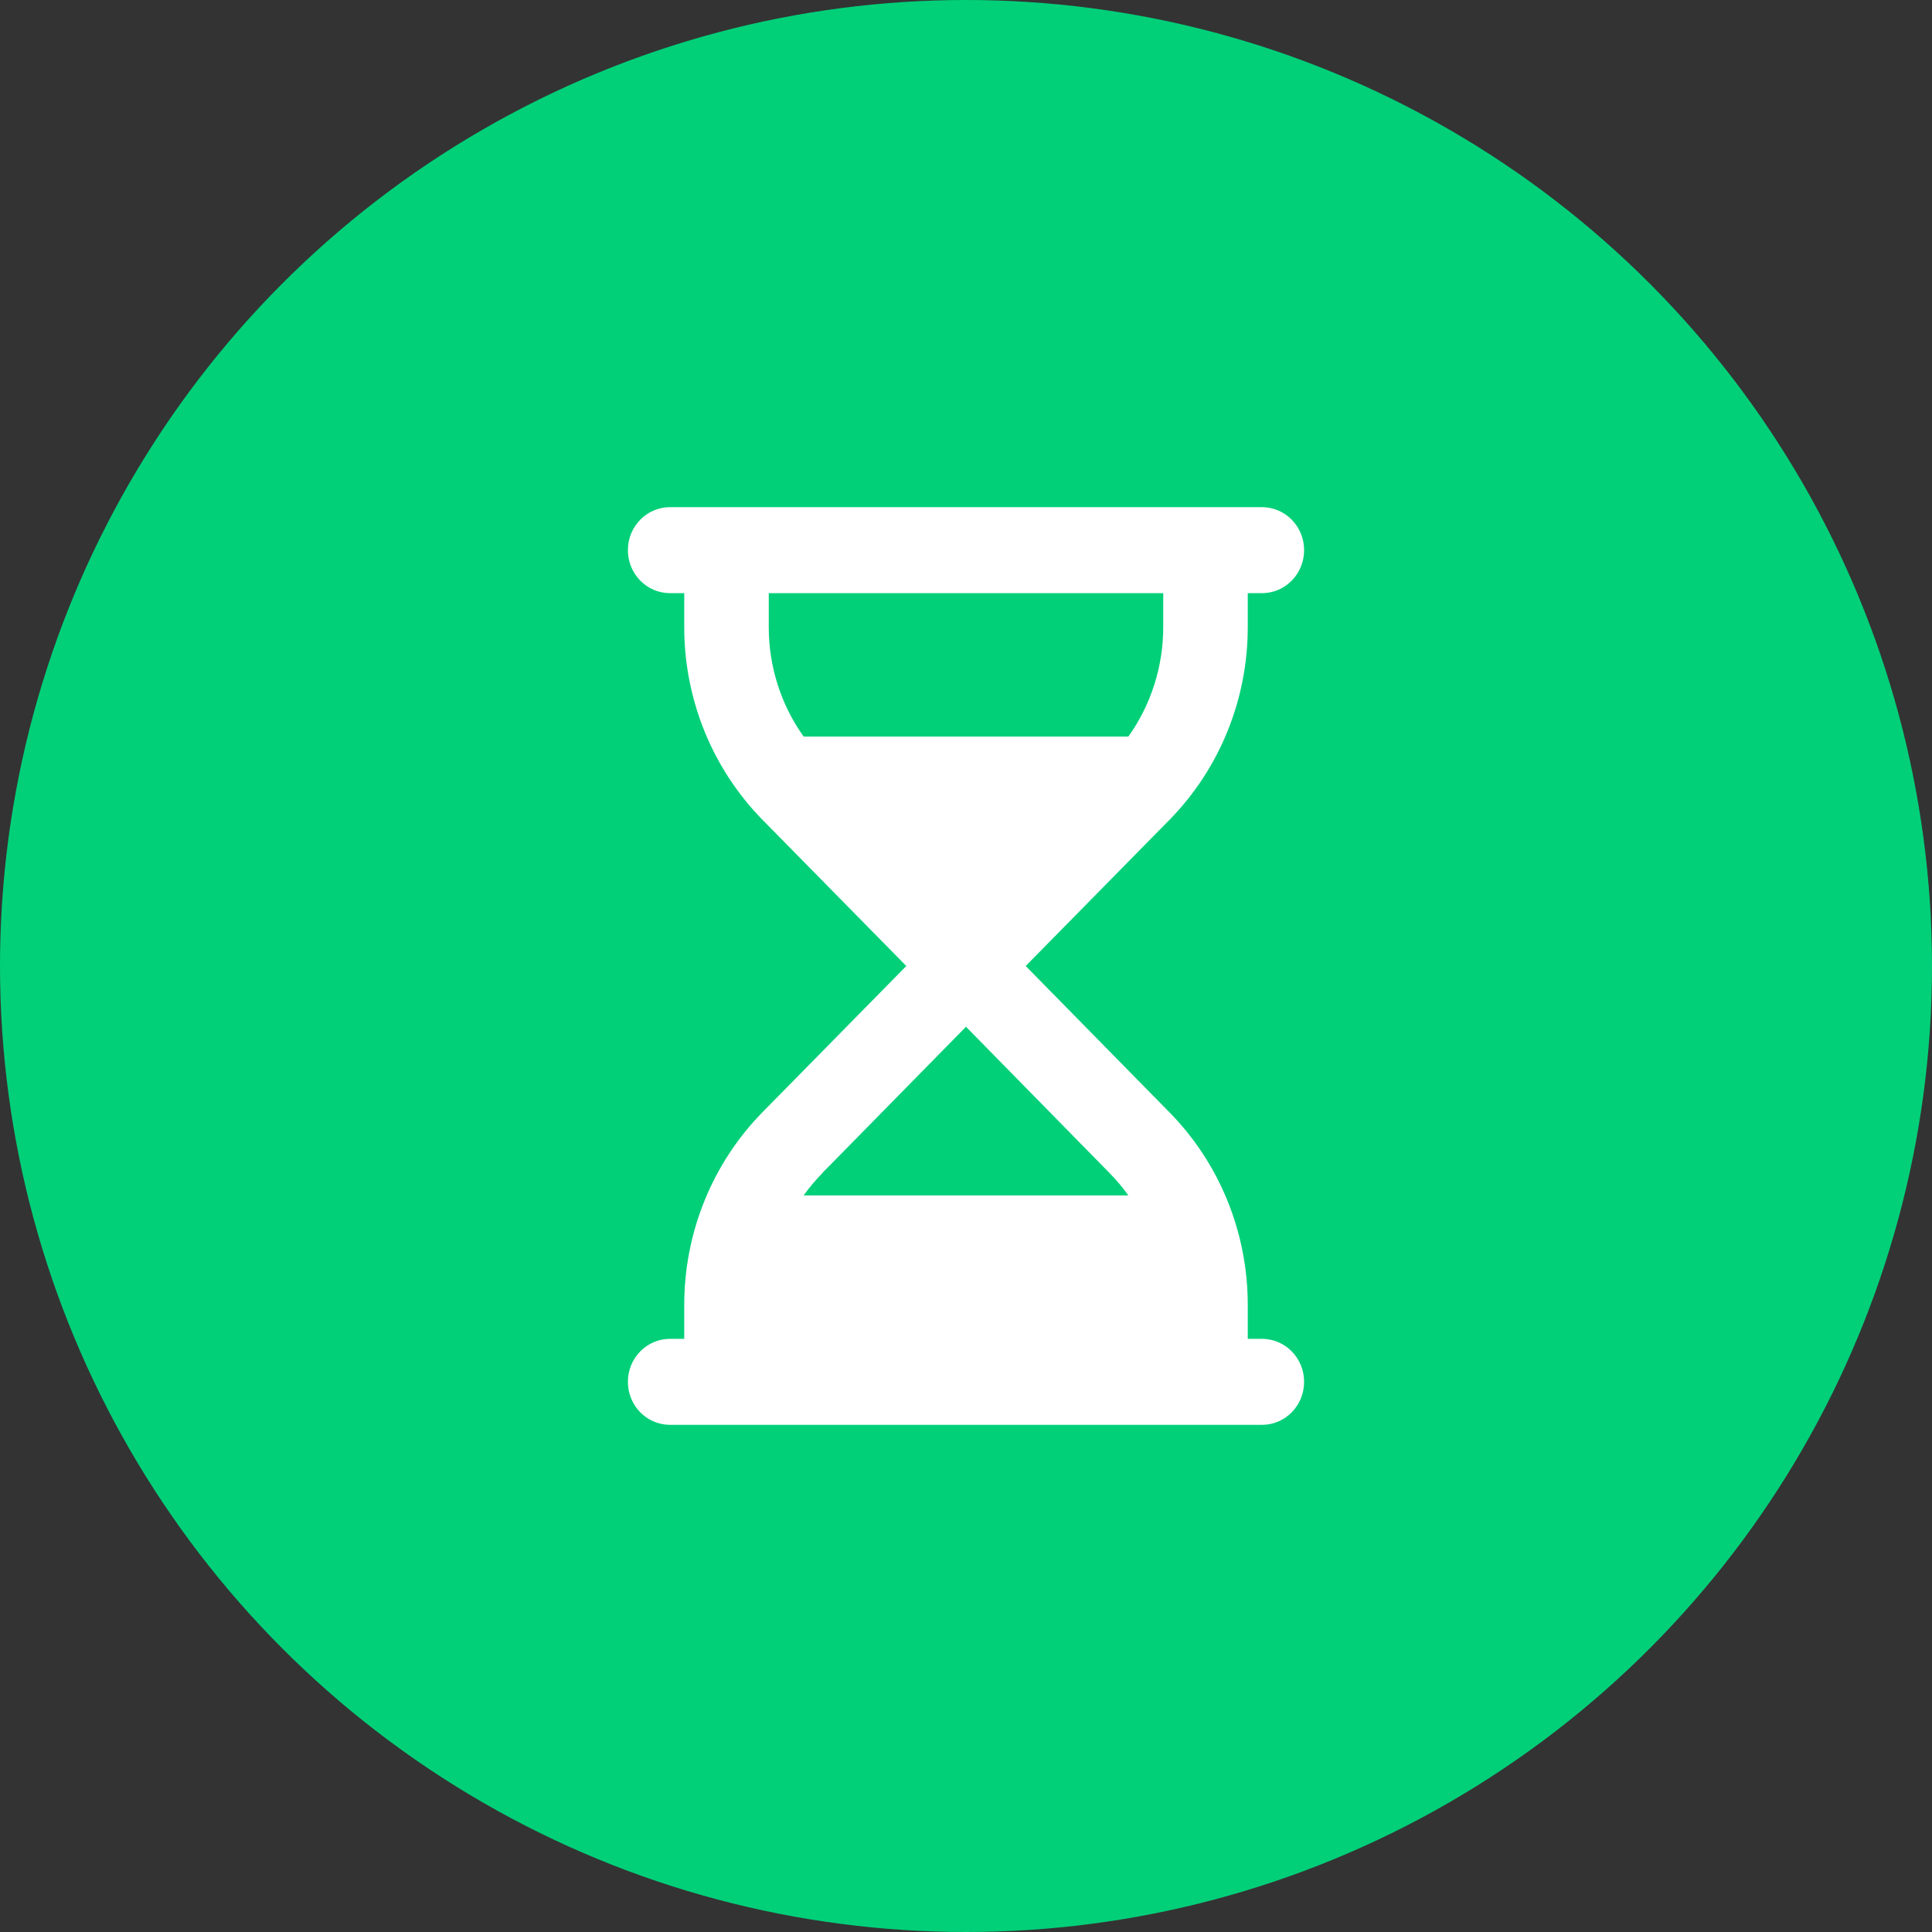
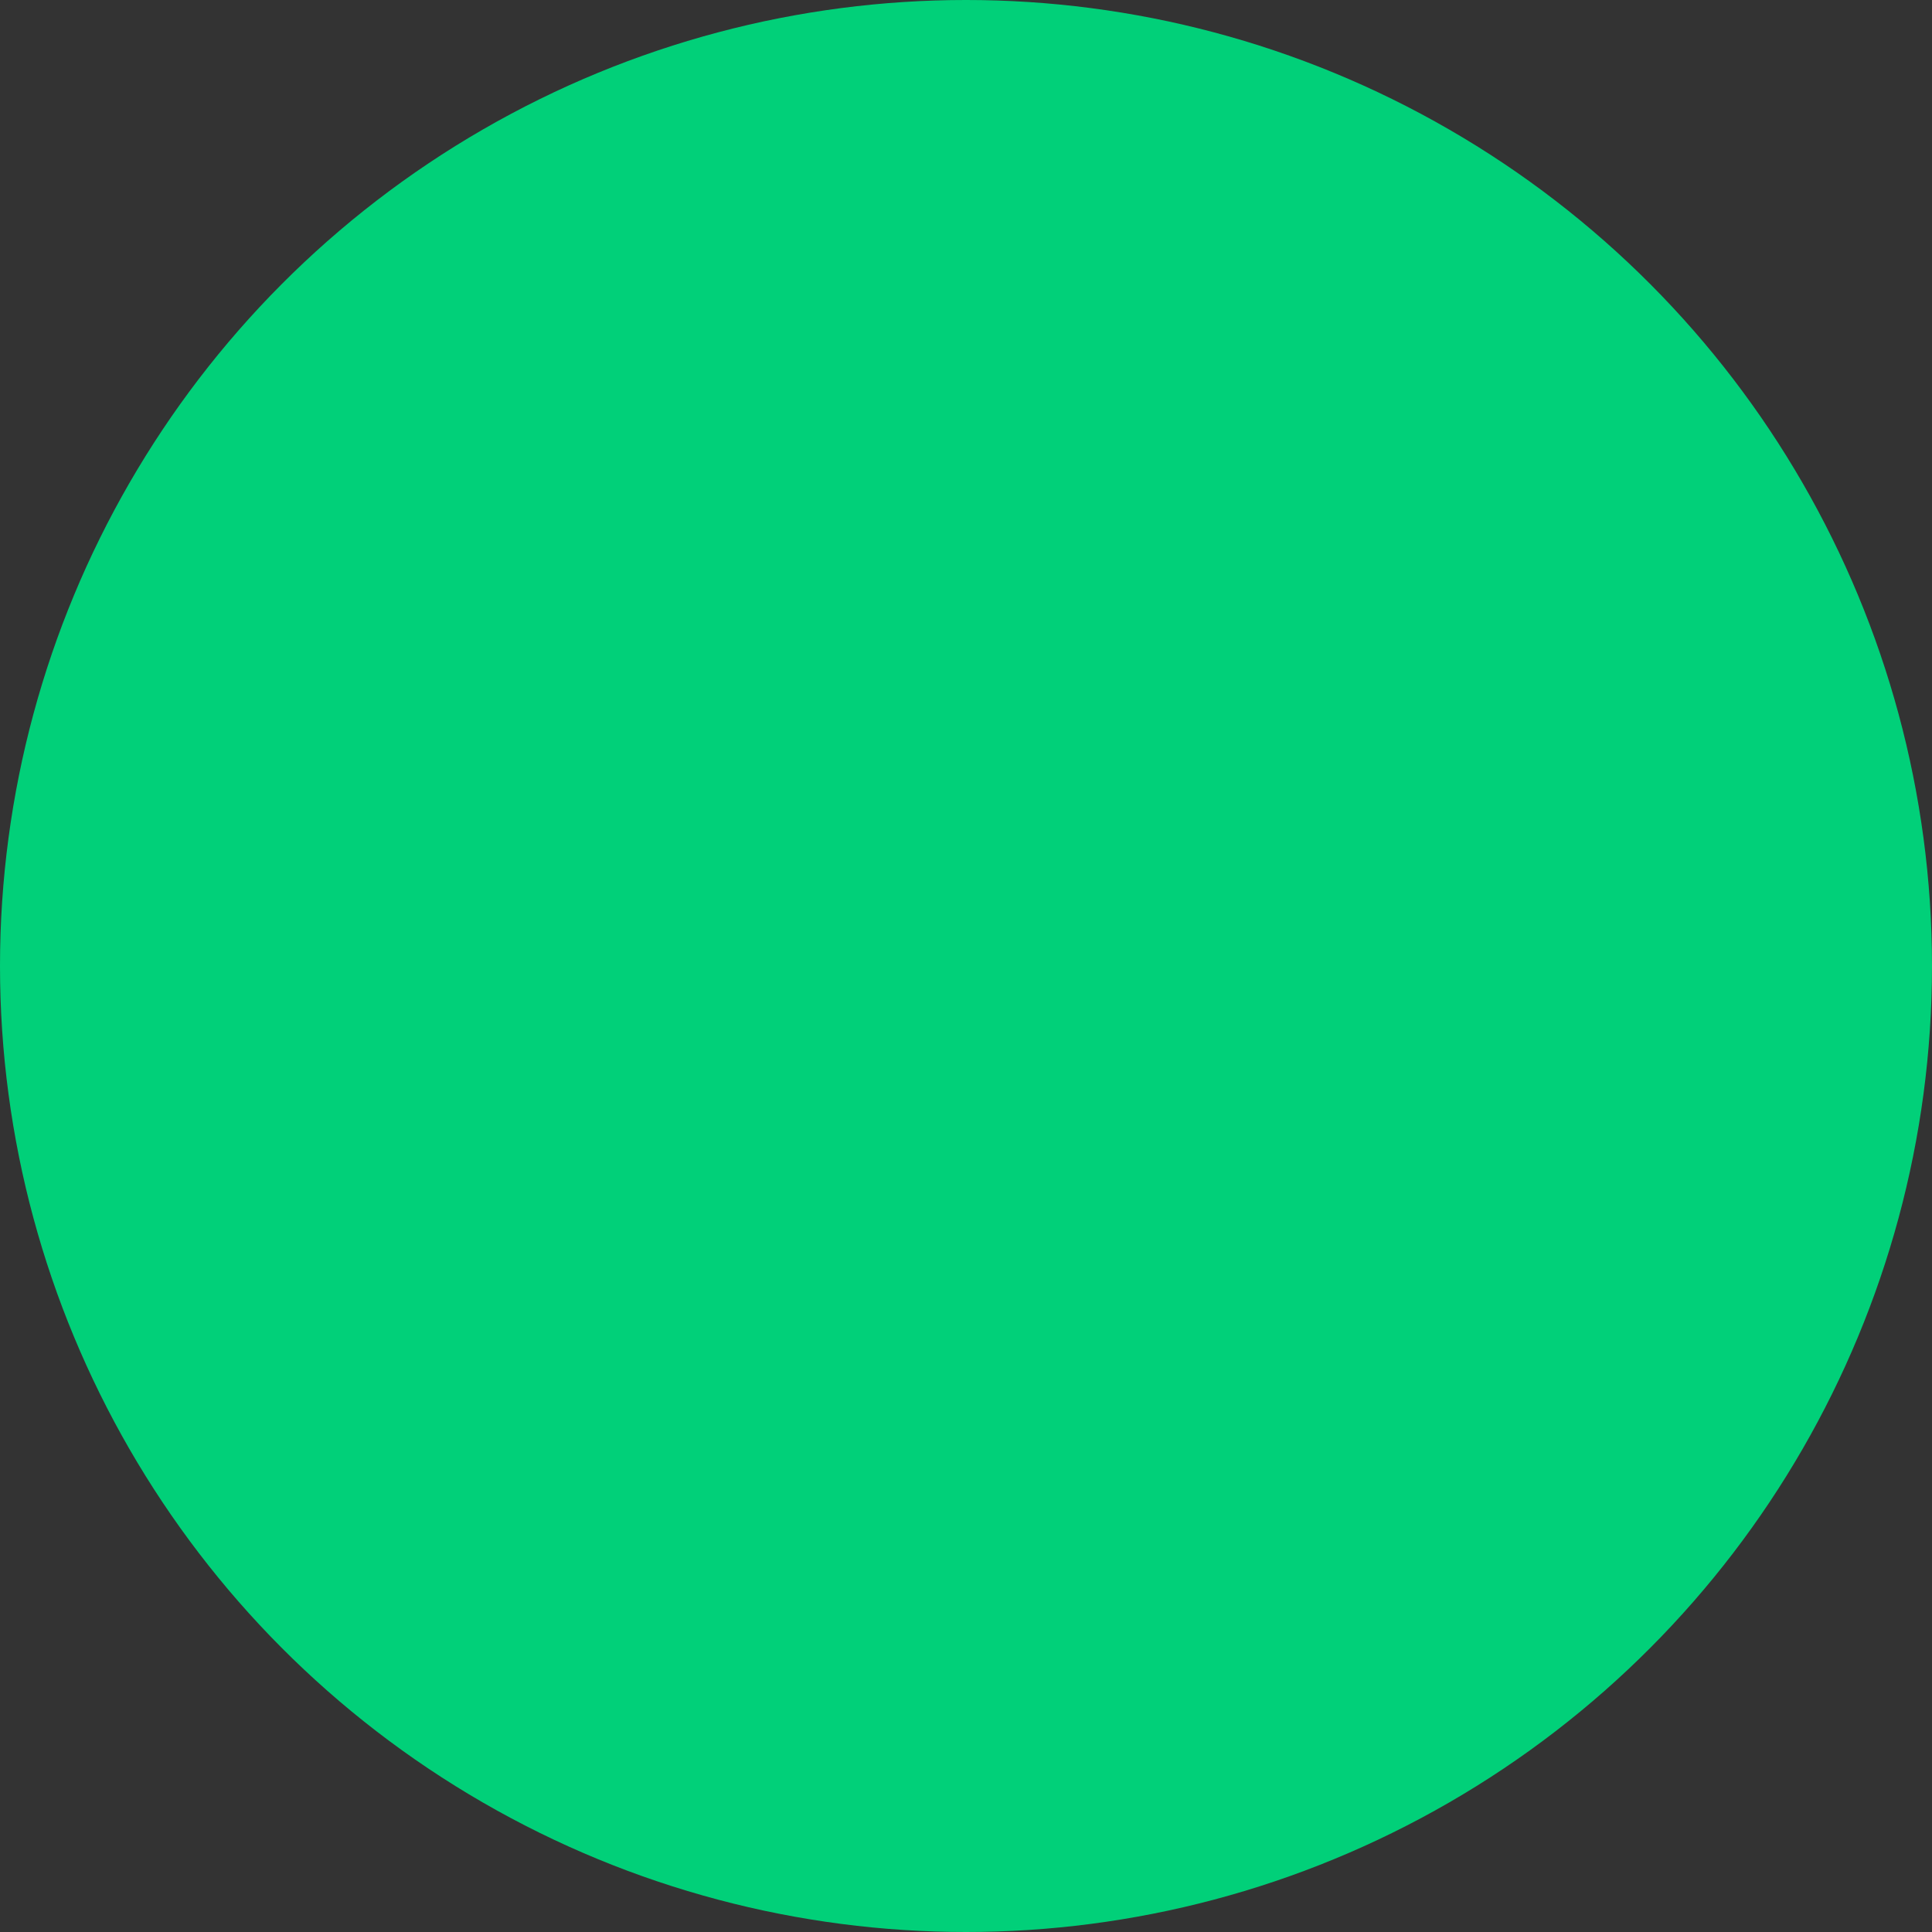
<svg xmlns="http://www.w3.org/2000/svg" width="80" height="80" viewBox="0 0 80 80" fill="none">
  <rect x="0" y="0" width="80" height="80" fill="#333333" stroke="none" />
  <circle cx="40" cy="40" r="40" fill="#01D079" />
-   <path d="M26 22.781C26 21.794 26.78 21 27.75 21H52.25C53.22 21 54 21.794 54 22.781C54 23.768 53.22 24.562 52.25 24.562H51.667V25.973C51.667 28.964 50.5 31.836 48.422 33.951L42.472 40L48.415 46.049C50.5 48.164 51.667 51.036 51.667 54.027V55.438H52.25C53.22 55.438 54 56.232 54 57.219C54 58.206 53.22 59 52.25 59H27.75C26.78 59 26 58.206 26 57.219C26 56.232 26.78 55.438 27.75 55.438H28.333V54.027C28.333 51.036 29.5 48.164 31.578 46.049L37.528 40L31.578 33.951C29.5 31.836 28.333 28.964 28.333 25.973V24.562H27.75C26.78 24.562 26 23.768 26 22.781ZM34.057 48.572C33.773 48.862 33.51 49.173 33.277 49.5H46.723C46.49 49.173 46.227 48.862 45.943 48.572L40 42.516L34.057 48.565V48.572ZM46.723 30.5C47.656 29.194 48.167 27.605 48.167 25.973V24.562H31.833V25.973C31.833 27.613 32.344 29.194 33.277 30.5H46.723Z" fill="white" />
</svg>